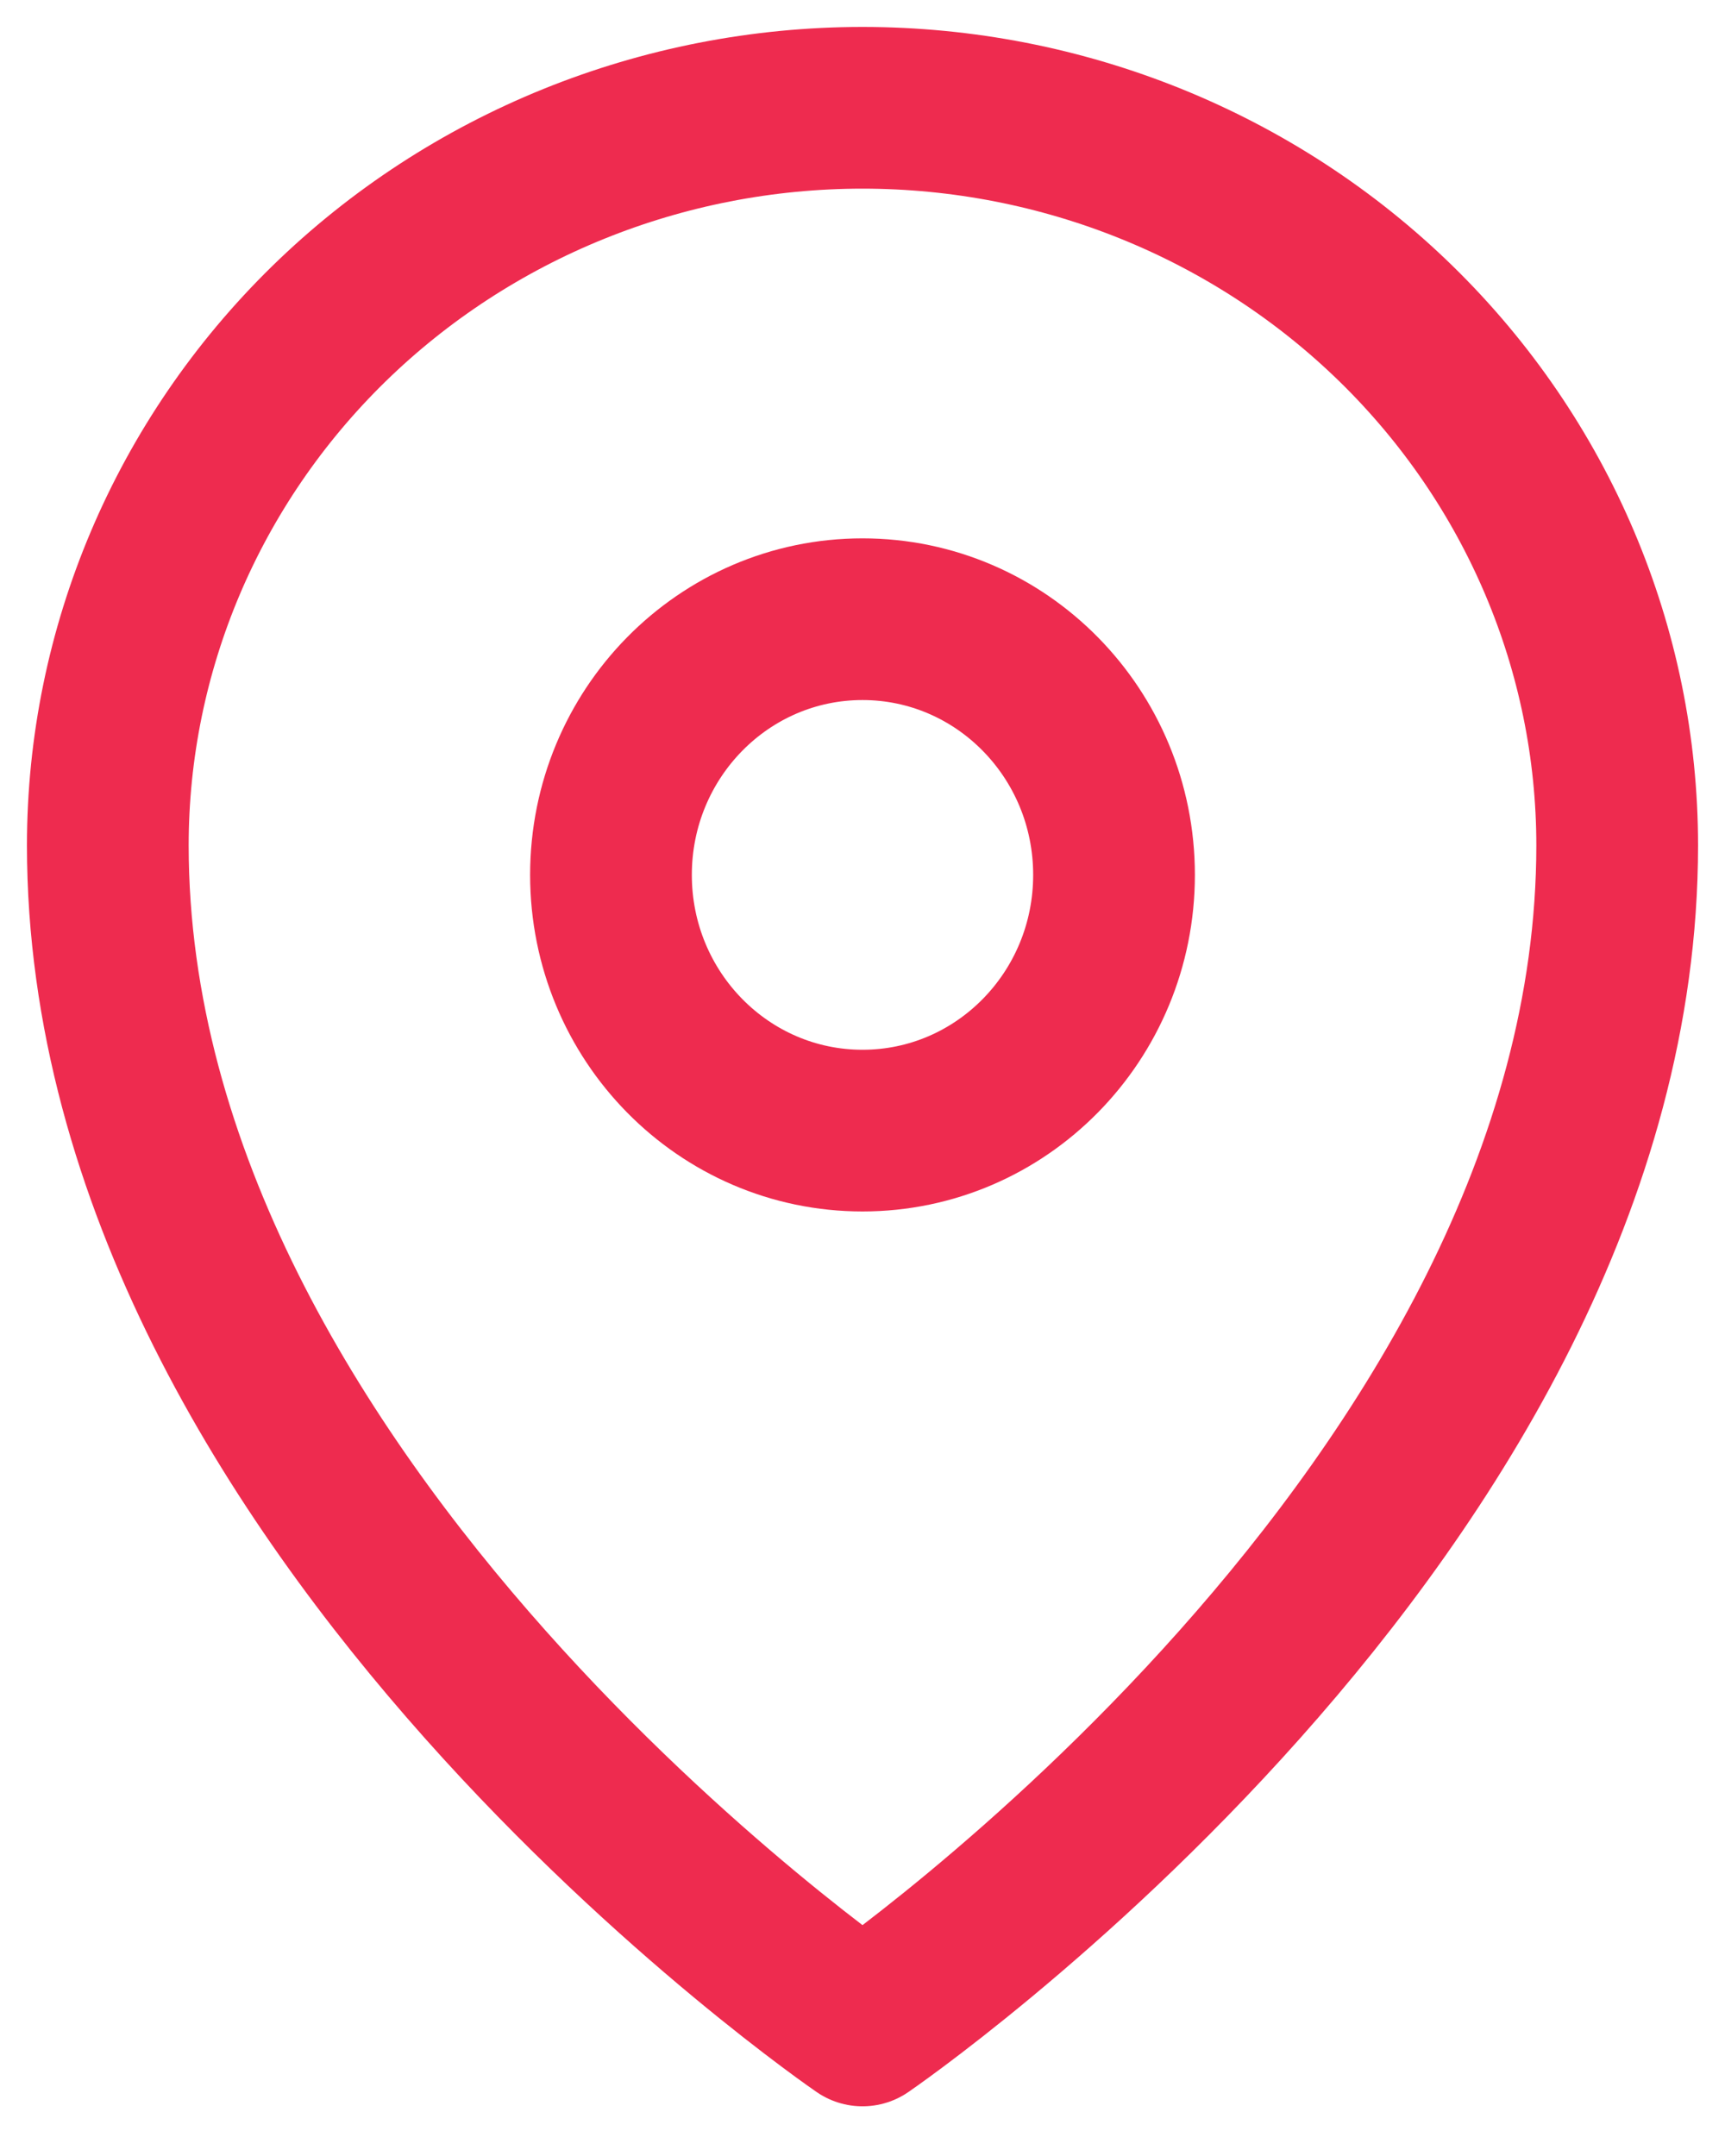
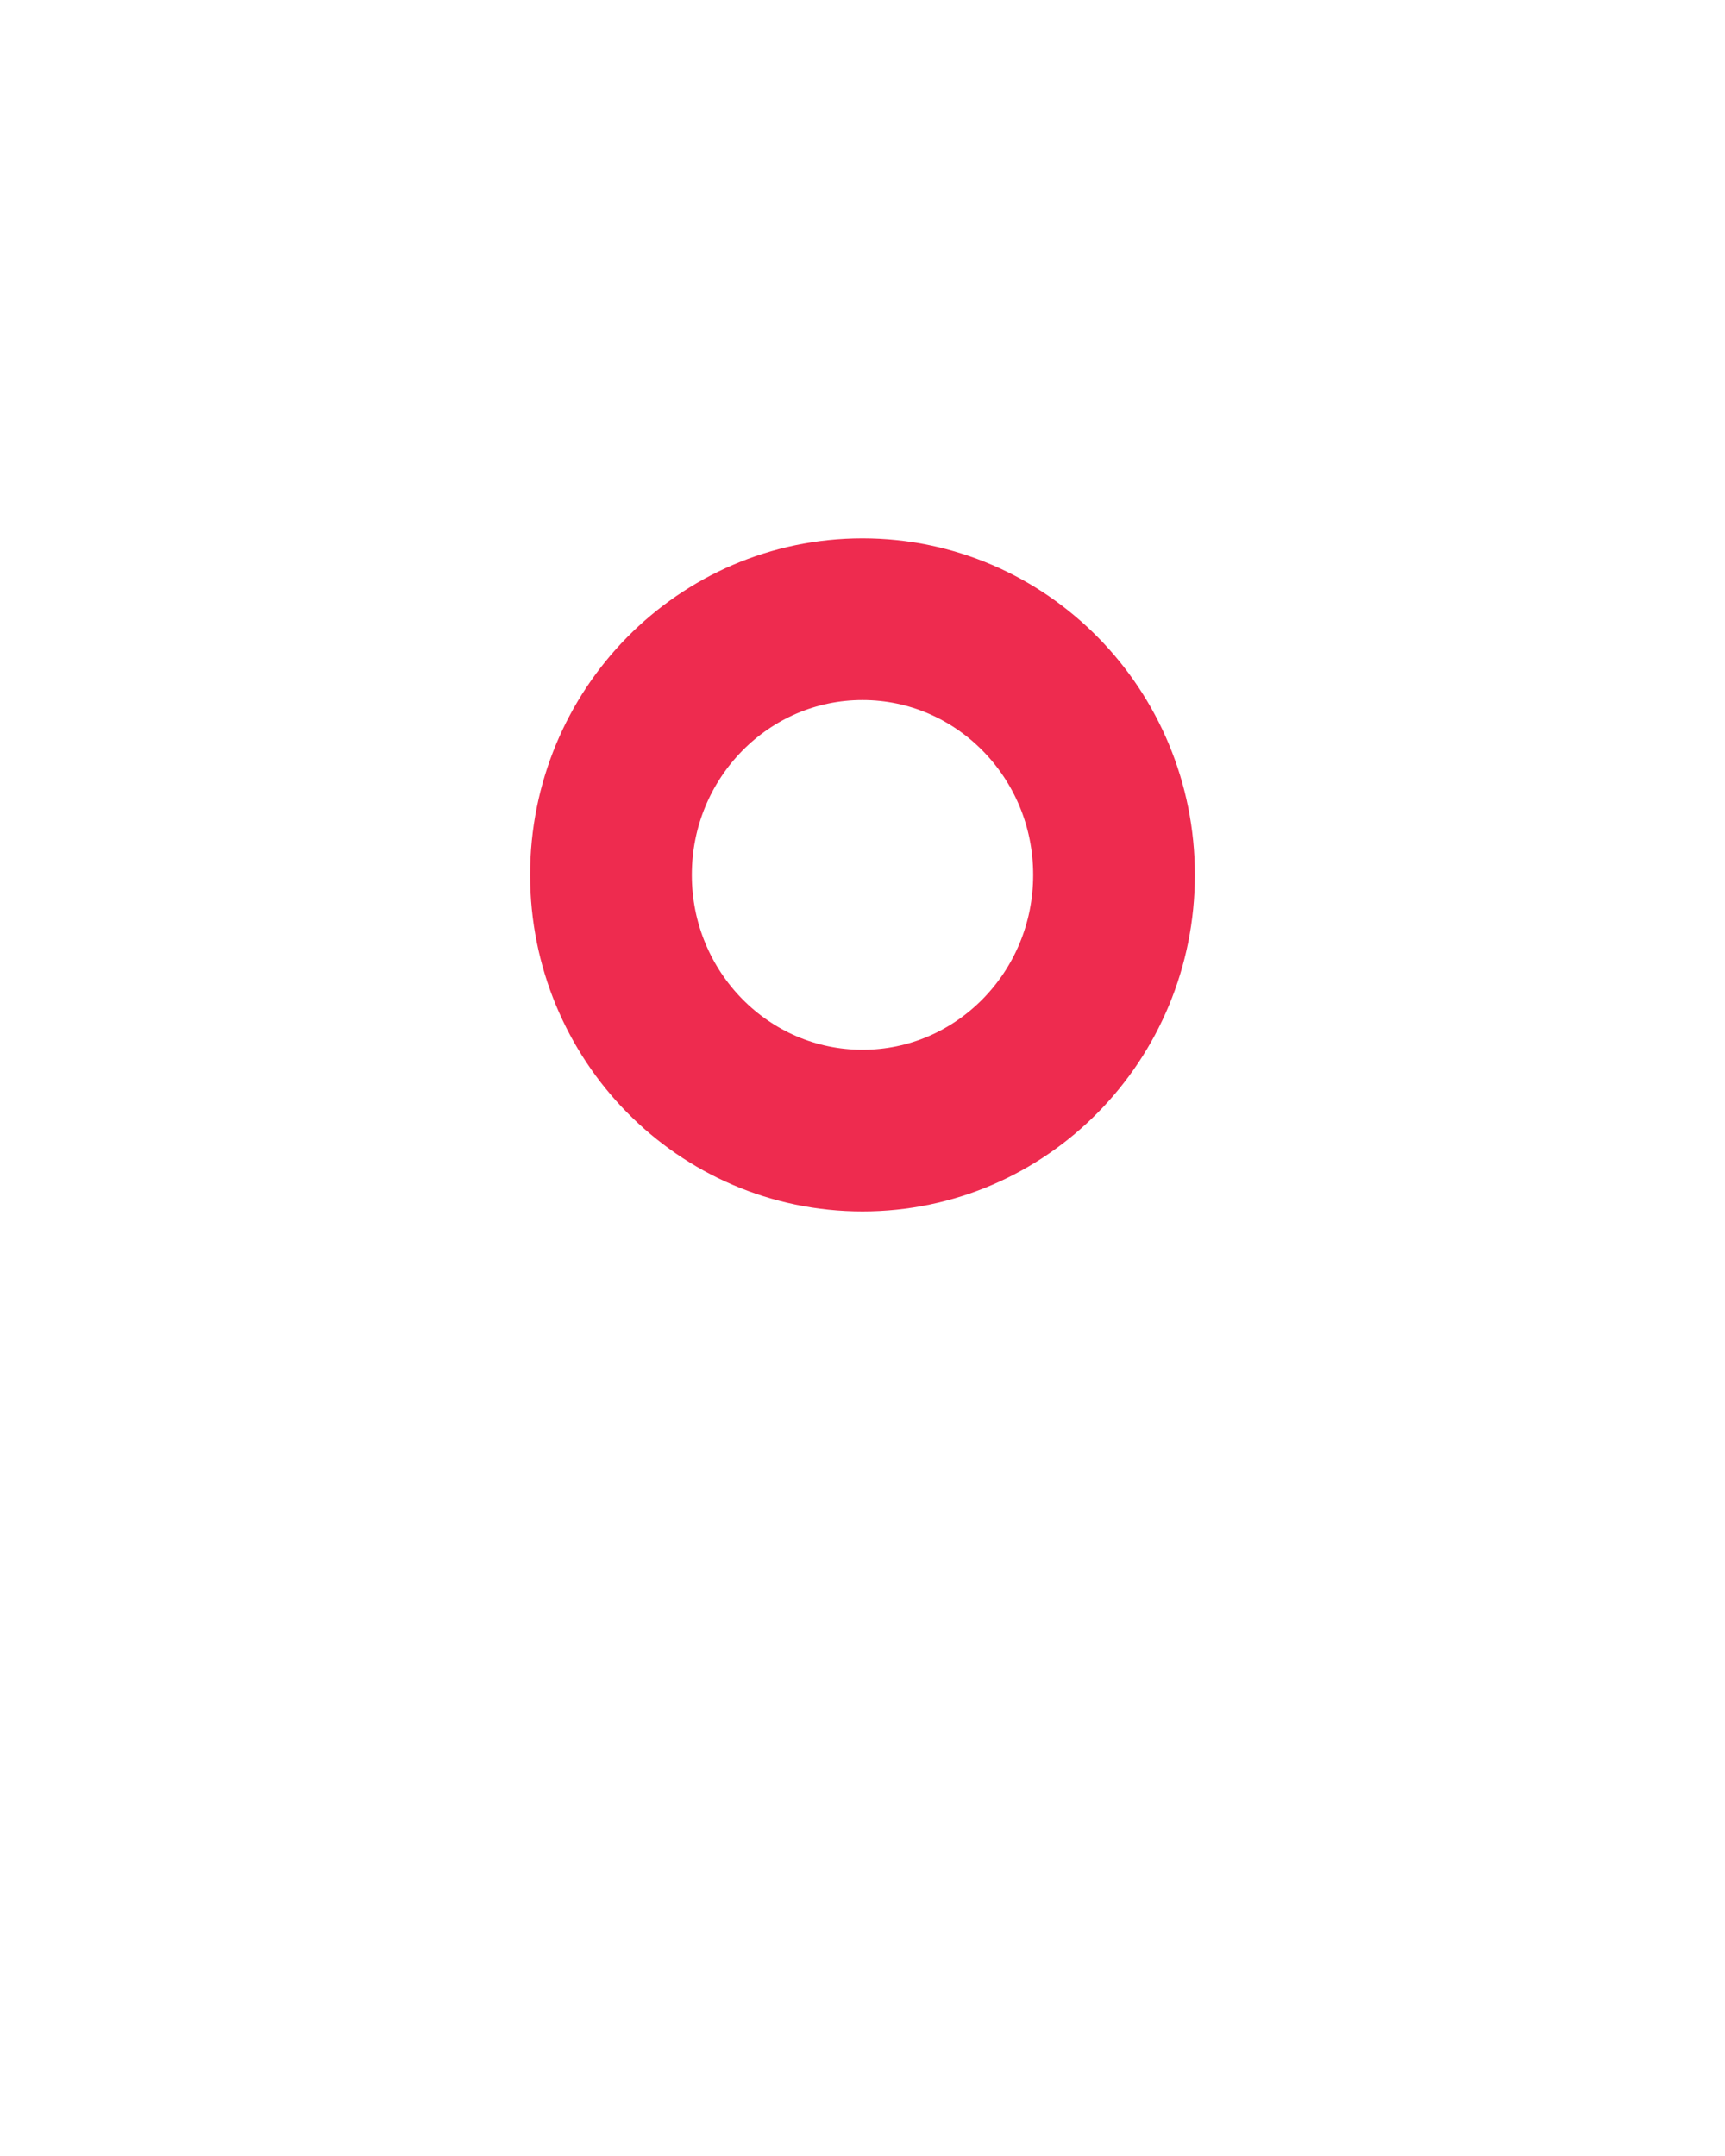
<svg xmlns="http://www.w3.org/2000/svg" width="16" height="20" viewBox="0 0 16 20" fill="none">
-   <path d="M15 7.842C15 14 8 18.789 8 18.789C8 18.789 1 14 1 7.842C1 6.027 1.738 4.287 3.05 3.004C4.363 1.721 6.143 1 8 1C9.857 1 11.637 1.721 12.95 3.004C14.262 4.287 15 6.027 15 7.842Z" stroke="#EE2B4F" stroke-width="1.5" stroke-linecap="round" stroke-linejoin="round" />
  <path d="M8 10.488C9.289 10.488 10.333 9.426 10.333 8.116C10.333 6.806 9.289 5.744 8 5.744C6.711 5.744 5.667 6.806 5.667 8.116C5.667 9.426 6.711 10.488 8 10.488Z" stroke="#EE2B4F" stroke-width="1.5" stroke-linecap="round" stroke-linejoin="round" />
</svg>